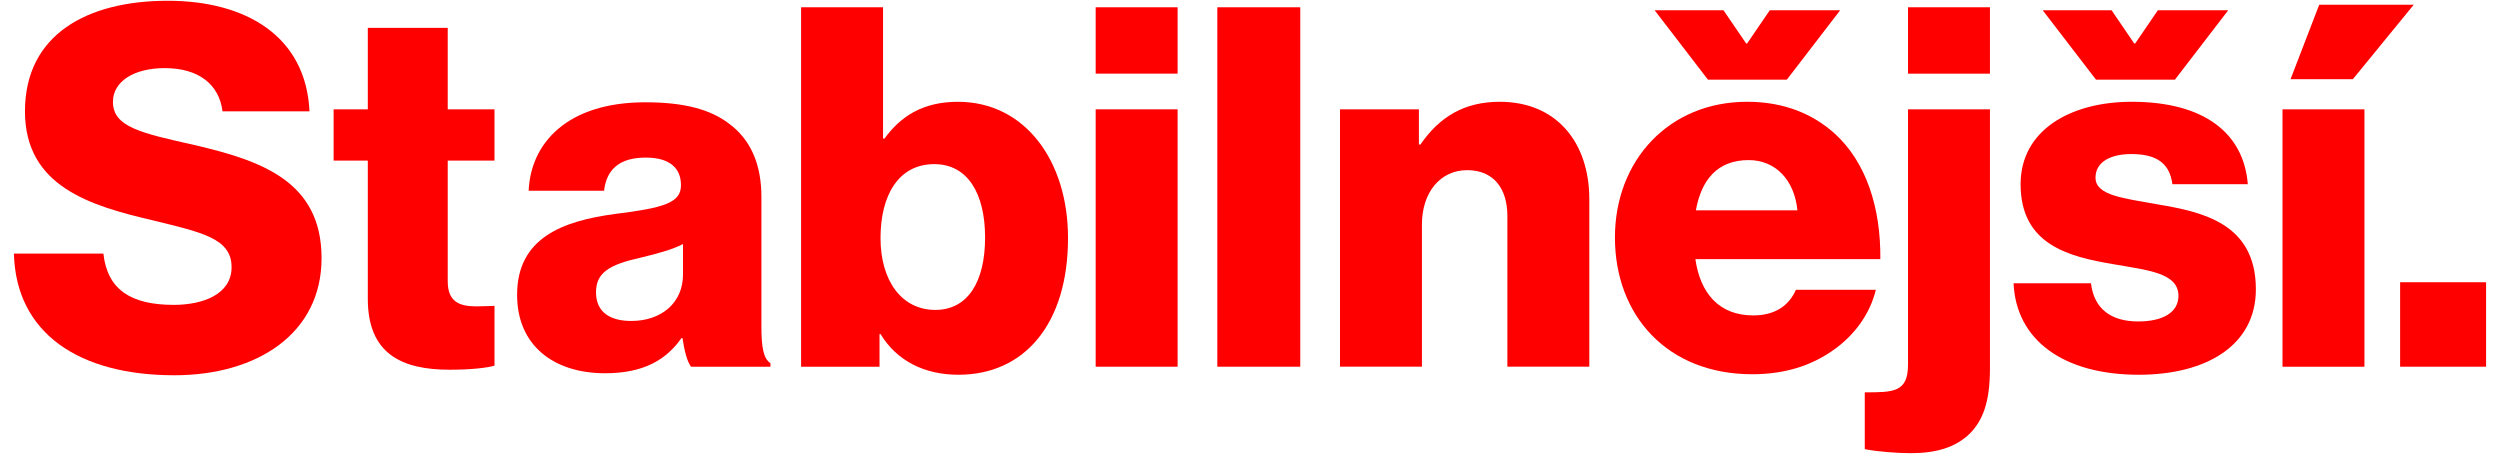
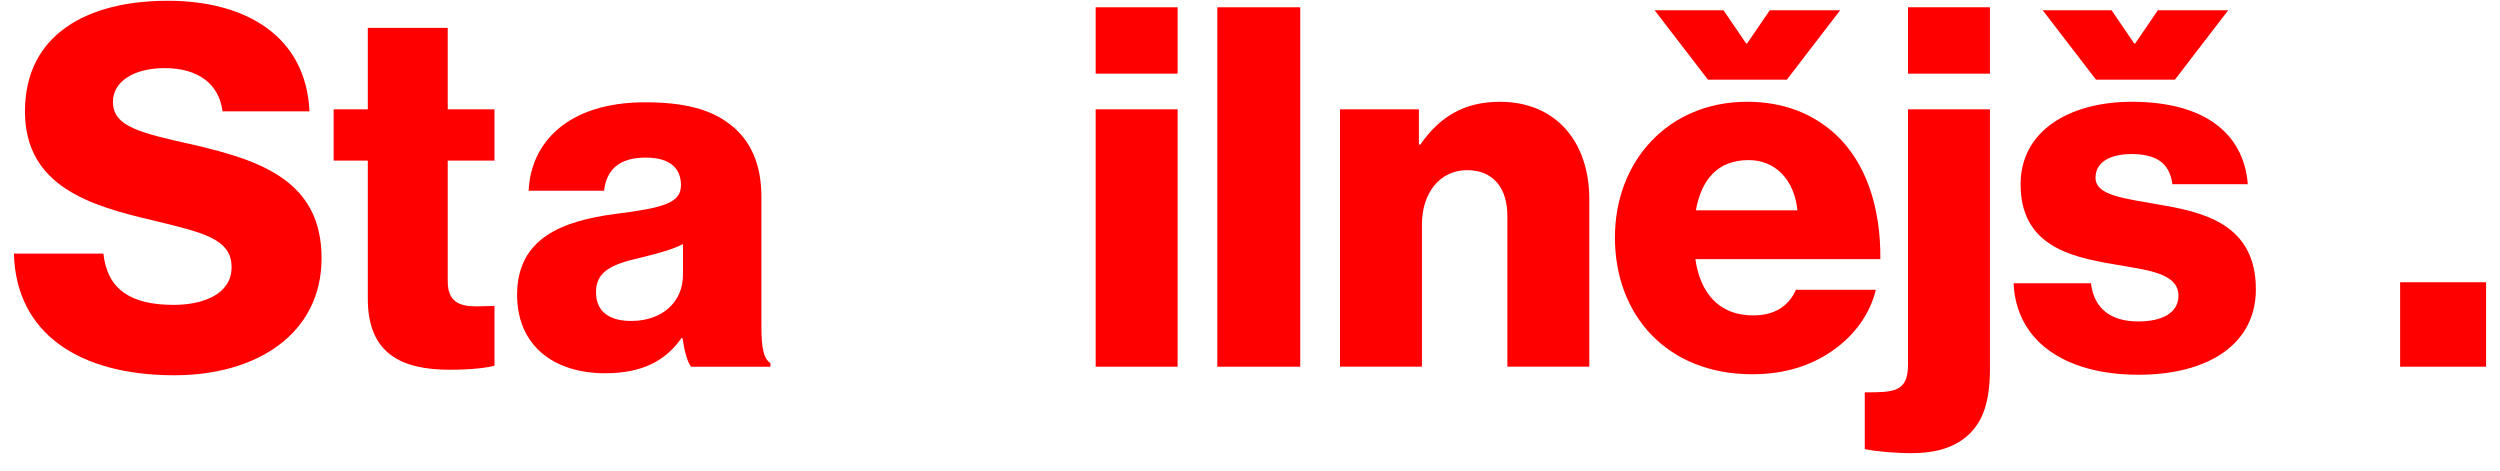
<svg xmlns="http://www.w3.org/2000/svg" width="100%" height="100%" viewBox="0 0 138 26" xml:space="preserve" style="fill-rule:evenodd;clip-rule:evenodd;stroke-linejoin:round;stroke-miterlimit:2;">
  <g>
    <path d="M0.768,13.999l4.939,-0c0.222,1.998 1.526,2.83 3.885,2.83c1.609,-0 3.191,-0.582 3.191,-2.081c-0,-1.581 -1.609,-1.915 -4.329,-2.58c-3.44,-0.805 -7.076,-1.86 -7.076,-6.022c-0,-4.245 3.441,-6.104 7.881,-6.104c4.301,-0 7.631,1.942 7.825,6.104l-4.8,-0c-0.195,-1.526 -1.36,-2.386 -3.191,-2.386c-1.721,-0 -2.859,0.749 -2.859,1.859c-0,1.387 1.527,1.72 4.496,2.386c3.69,0.861 7.02,1.998 7.02,6.244c-0,4.162 -3.552,6.465 -8.13,6.465c-5.272,-0 -8.741,-2.331 -8.852,-6.715" style="fill:#f00;fill-rule:nonzero;" />
    <path d="M20.303,16.496l-0,-7.631l-1.887,-0l-0,-2.83l1.887,-0l-0,-4.495l4.412,-0l-0,4.495l2.581,-0l-0,2.83l-2.581,-0l-0,6.66c-0,1.11 0.61,1.387 1.582,1.387c0.388,-0 0.832,-0.028 0.999,-0.028l-0,3.302c-0.389,0.112 -1.249,0.223 -2.47,0.223c-2.636,-0 -4.523,-0.861 -4.523,-3.913" style="fill:#f00;fill-rule:nonzero;" />
    <path d="M37.701,15.164l-0,-1.693c-0.583,0.306 -1.415,0.528 -2.331,0.75c-1.748,0.388 -2.47,0.832 -2.47,1.914c-0,1.138 0.833,1.582 1.943,1.582c1.693,0 2.858,-1.027 2.858,-2.553m-9.157,1.11c-0,-3.136 2.497,-4.079 5.439,-4.468c2.664,-0.333 3.607,-0.61 3.607,-1.581c-0,-0.916 -0.583,-1.526 -1.942,-1.526c-1.443,0 -2.165,0.638 -2.304,1.831l-4.162,0c0.111,-2.636 2.137,-4.884 6.438,-4.884c2.137,0 3.579,0.389 4.606,1.166c1.221,0.888 1.804,2.275 1.804,4.051l-0,7.159c-0,1.138 0.111,1.776 0.499,2.026l-0,0.194l-4.384,0c-0.222,-0.305 -0.361,-0.86 -0.472,-1.582l-0.055,0c-0.833,1.193 -2.081,1.943 -4.218,1.943c-2.83,0 -4.856,-1.526 -4.856,-4.329" style="fill:#f00;fill-rule:nonzero;" />
-     <path d="M54.377,13.111c-0,-2.442 -0.971,-4.051 -2.802,-4.051c-1.998,-0 -2.97,1.748 -2.97,4.079c-0,2.358 1.166,3.968 3.025,3.968c1.776,-0 2.747,-1.526 2.747,-3.996m-5.772,5.328l-0.055,-0l-0,1.803l-4.329,-0l-0,-19.84l4.523,-0l-0,7.243l0.083,-0c0.888,-1.221 2.109,-2.026 4.052,-2.026c3.69,-0 6.076,3.246 6.076,7.52c-0,4.717 -2.386,7.547 -6.049,7.547c-1.887,-0 -3.413,-0.777 -4.301,-2.247" style="fill:#f00;fill-rule:nonzero;" />
    <path d="M60.481,6.035l4.523,0l-0,14.207l-4.523,0l-0,-14.207Zm-0,-5.633l4.523,0l-0,3.663l-4.523,0l-0,-3.663Z" style="fill:#f00;fill-rule:nonzero;" />
    <rect x="67.196" y="0.402" width="4.578" height="19.84" style="fill:#f00;" />
    <path d="M73.967,6.035l4.356,-0l-0,1.942l0.084,-0c1.054,-1.526 2.414,-2.358 4.384,-2.358c3.108,-0 4.939,2.22 4.939,5.383l-0,9.24l-4.523,-0l-0,-8.324c-0,-1.499 -0.749,-2.525 -2.22,-2.525c-1.498,-0 -2.497,1.248 -2.497,2.996l-0,7.853l-4.523,-0l-0,-14.207Z" style="fill:#f00;fill-rule:nonzero;" />
    <path d="M99.217,11.612c-0.166,-1.693 -1.221,-2.775 -2.692,-2.775c-1.72,0 -2.608,1.082 -2.913,2.775l5.605,0Zm-7.88,-11.044l3.801,0l1.249,1.831l0.055,0l1.249,-1.831l3.885,0l-2.942,3.829l-4.356,0l-2.941,-3.829Zm-2.193,12.542c0,-4.245 2.969,-7.492 7.298,-7.492c2.026,0 3.635,0.666 4.856,1.776c1.693,1.554 2.525,4.024 2.497,6.91l-10.211,0c0.278,1.914 1.332,3.107 3.191,3.107c1.193,0 1.97,-0.527 2.359,-1.415l4.412,0c-0.305,1.277 -1.138,2.498 -2.387,3.358c-1.193,0.832 -2.636,1.304 -4.439,1.304c-4.69,0 -7.576,-3.247 -7.576,-7.548" style="fill:#f00;fill-rule:nonzero;" />
    <path d="M105.322,0.402l4.523,0l-0,3.663l-4.523,0l-0,-3.663Zm-2.387,24.391l0,-3.136c1.582,0 2.387,0 2.387,-1.526l-0,-14.096l4.523,0l0,14.318c0,1.887 -0.416,2.858 -1.083,3.552c-0.804,0.805 -1.914,1.11 -3.274,1.11c-0.777,-0 -1.859,-0.083 -2.553,-0.222" style="fill:#f00;fill-rule:nonzero;" />
    <path d="M112.758,0.568l3.802,0l1.248,1.831l0.056,0l1.248,-1.831l3.885,0l-2.941,3.829l-4.357,0l-2.941,-3.829Zm-1.609,15.068l4.273,0c0.166,1.415 1.11,2.108 2.608,2.108c1.36,0 2.22,-0.499 2.22,-1.415c0,-1.276 -1.72,-1.415 -3.607,-1.748c-2.47,-0.416 -5.106,-1.082 -5.106,-4.412c0,-2.997 2.775,-4.551 6.133,-4.551c4.023,0 6.187,1.748 6.409,4.551l-4.162,0c-0.166,-1.276 -1.026,-1.665 -2.275,-1.665c-1.11,0 -1.97,0.416 -1.97,1.304c0,0.999 1.609,1.138 3.413,1.471c2.497,0.416 5.439,1.055 5.439,4.69c0,3.107 -2.748,4.717 -6.466,4.717c-4.162,0 -6.77,-1.915 -6.909,-5.05" style="fill:#f00;fill-rule:nonzero;" />
-     <path d="M128.02,0.263l5.217,0l-3.358,4.107l-3.441,0l1.582,-4.107Zm-2.026,5.772l4.523,0l-0,14.207l-4.523,0l-0,-14.207Z" style="fill:#f00;fill-rule:nonzero;" />
    <rect x="132.487" y="15.58" width="4.745" height="4.662" style="fill:#f00;" />
  </g>
</svg>